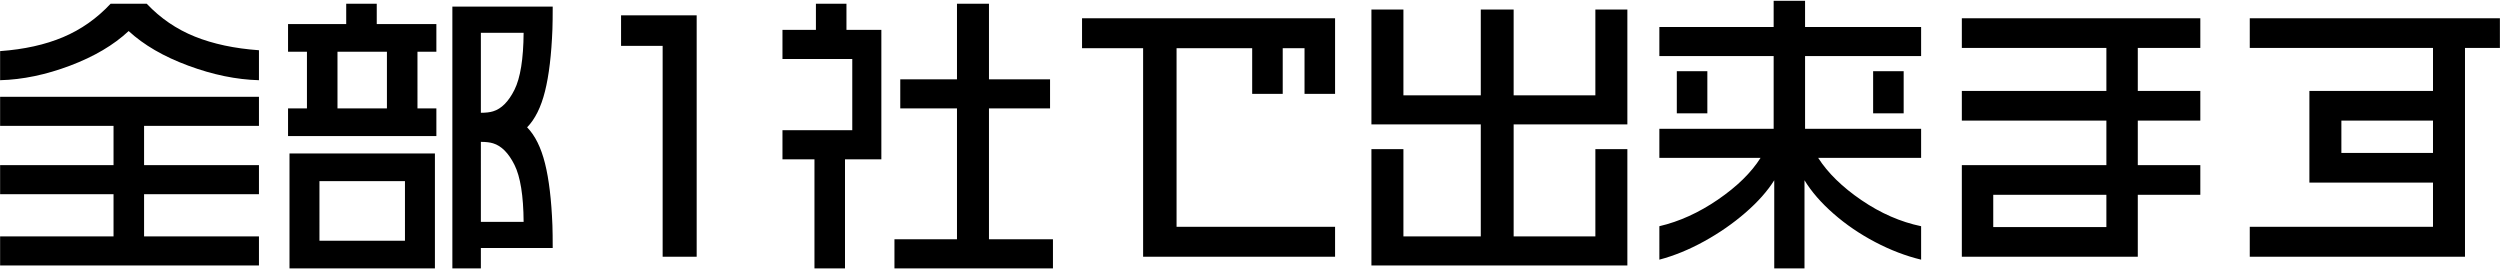
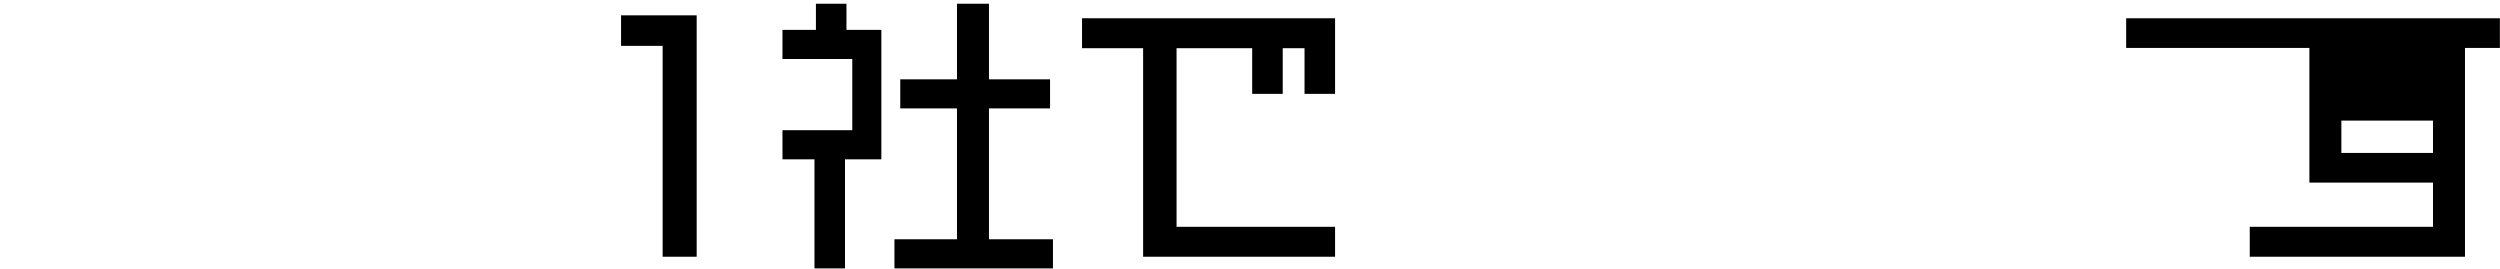
<svg xmlns="http://www.w3.org/2000/svg" version="1.1" id="layer_x5F_1" x="0px" y="0px" width="808px" height="87px" viewBox="0 0 808 87" enable-background="new 0 0 808 87" xml:space="preserve">
  <g>
    <g>
-       <path d="M47.411,1.2c4.449,4.7,9.636,8.241,15.558,10.622c5.922,2.383,12.831,3.854,20.727,4.418v9.683    c-7.271-0.188-14.884-1.754-22.842-4.7c-7.959-2.945-14.382-6.674-19.271-11.187c-4.826,4.513-11.139,8.241-18.94,11.187    c-7.802,2.946-15.338,4.512-22.607,4.7v-9.4c7.77-0.563,14.554-2.068,20.352-4.512C26.183,9.566,31.305,5.964,35.756,1.2H47.411z     M36.695,40.681H0.035v-9.4h83.66v9.4h-37.13V53.37h37.13v9.4h-37.13v13.629h37.13v9.4H0.035v-9.4h36.66V62.771H0.035v-9.4h36.66    V40.681z" />
-       <path d="M111.896,1.2h9.87v6.58h19.27v8.931h-6.109V35.04h6.109v8.931H93.096V35.04h6.109V16.711h-6.109V7.78h18.8V1.2z     M93.565,49.61h47v37.129h-47V49.61z M103.247,77.81h27.637V58.54h-27.637V77.81z M109.075,35.04h15.98V16.711h-15.98V35.04z     M176.145,52.806c1.283,5.139,2.083,11.814,2.396,20.021c0.063,1.756,0.095,4.199,0.095,7.332h-23.219v6.58h-9.212V2.141h32.431    c0,3.134-0.032,5.578-0.095,7.332c-0.313,8.21-1.113,14.884-2.396,20.021c-1.285,5.14-3.212,9.024-5.781,11.656    C172.933,43.782,174.859,47.669,176.145,52.806z M155.417,10.601v25.85c1.629,0,2.945-0.155,3.948-0.47    c2.694-0.813,4.997-3.133,6.909-6.956c1.911-3.821,2.897-9.964,2.961-18.424H155.417z M155.417,71.7h13.818    c-0.063-8.461-1.05-14.602-2.961-18.424c-1.912-3.822-4.215-6.141-6.909-6.957c-1.003-0.313-2.319-0.469-3.948-0.469V71.7z" />
      <path d="M200.726,4.961h24.439v78.019h-10.998V14.83h-13.441V4.961z" />
      <path d="M263.705,1.2h9.87v8.46h11.279v41.829h-11.75v35.25h-9.87v-35.25h-10.34v-9.398h22.561v-23.03h-22.561v-9.4h10.811V1.2z     M319.635,35.04v42.301h20.68v9.398h-51.229v-9.398h20.21V35.04h-18.33v-9.399h18.33V1.2h10.34v24.44h19.74v9.399H319.635z" />
      <path d="M349.715,15.583V5.9h81.78v24.44h-9.871V15.583h-7.049v14.758h-9.87V15.583h-24.44v57.715h51.23v9.682h-62.04V15.583    H349.715z" />
-       <path d="M489.211,40.211v36.188h26.413V48.2h10.341v37.6h-82.721V48.2h10.341v28.199h25.004V40.211h-35.345V3.08h10.341v27.73    h25.004V3.08h10.622v27.73h26.413V3.08h10.341v37.131H489.211z" />
-       <path d="M620.904,8.721v9.399h-37.506v23.5h37.506v9.4h-33.275c3.133,4.887,7.802,9.447,14.006,13.676    c6.204,4.23,12.627,7.035,19.27,8.414v10.811c-4.951-1.191-9.902-3.088-14.852-5.688c-4.951-2.6-9.433-5.654-13.442-9.166    c-4.011-3.508-7.144-7.111-9.399-10.809v28.48h-9.776v-28.48c-2.194,3.51-5.297,7.002-9.306,10.48    c-4.012,3.479-8.46,6.564-13.349,9.258c-4.888,2.695-9.714,4.668-14.476,5.924V73.11c6.453-1.504,12.768-4.371,18.94-8.602    c6.172-4.23,10.764-8.727,13.771-13.488h-32.712v-9.4h36.941v-23.5h-36.941V8.721h36.941v-8.46h10.152v8.46H620.904z     M541.944,36.639v-13.63h9.87v13.63H541.944z M615.265,23.009v13.63h-9.87v-13.63H615.265z" />
-       <path d="M711.145,5.9v9.588h-20.21V29.4h20.21v9.588h-20.21V53.37h20.21v9.588h-20.21v20.021h-56.87V53.37h46.718V38.988h-46.718    V29.4h46.718V15.488h-46.718V5.9H711.145z M644.217,73.392h36.565V62.958h-36.565V73.392z" />
-       <path d="M727.124,5.9h80.841v9.588h-11.28v67.491h-69.561v-9.682h59.221V59.011h-39.95V29.4h39.95V15.488h-59.221V5.9z     M756.734,49.423h29.61V38.988h-29.61V49.423z" />
+       <path d="M727.124,5.9h80.841v9.588h-11.28v67.491h-69.561v-9.682h59.221V59.011h-39.95V29.4V15.488h-59.221V5.9z     M756.734,49.423h29.61V38.988h-29.61V49.423z" />
    </g>
  </g>
</svg>